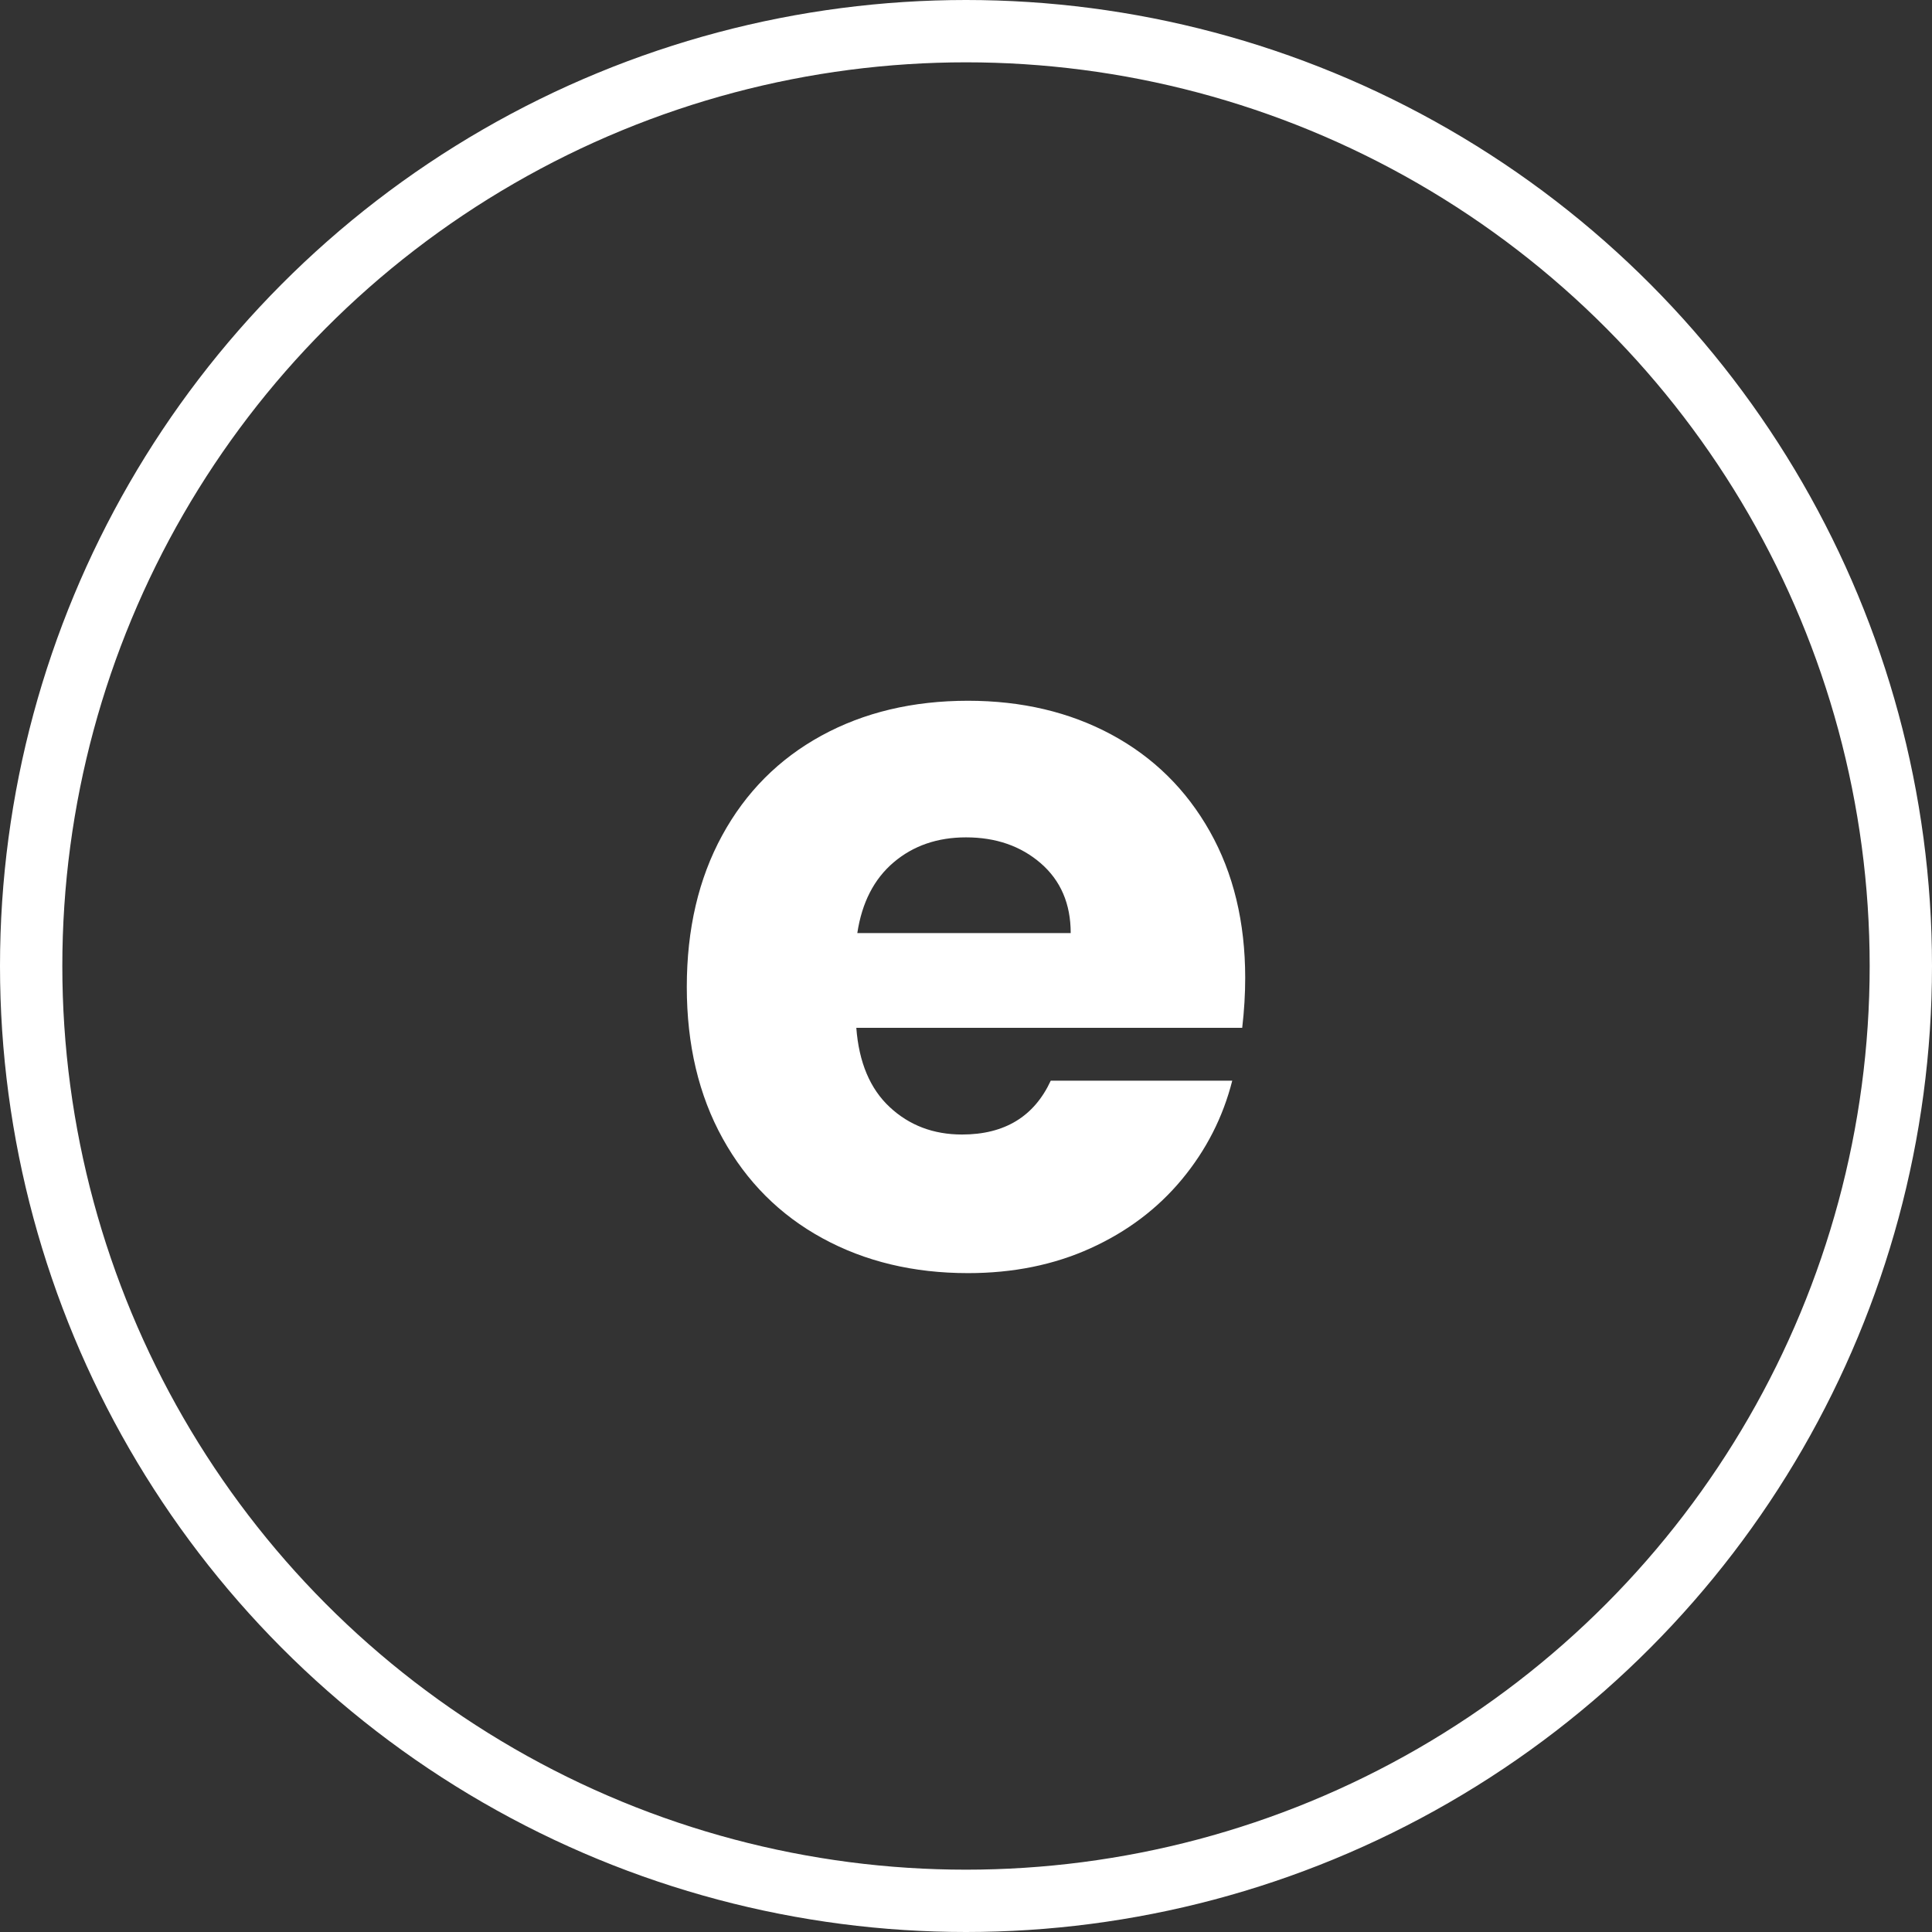
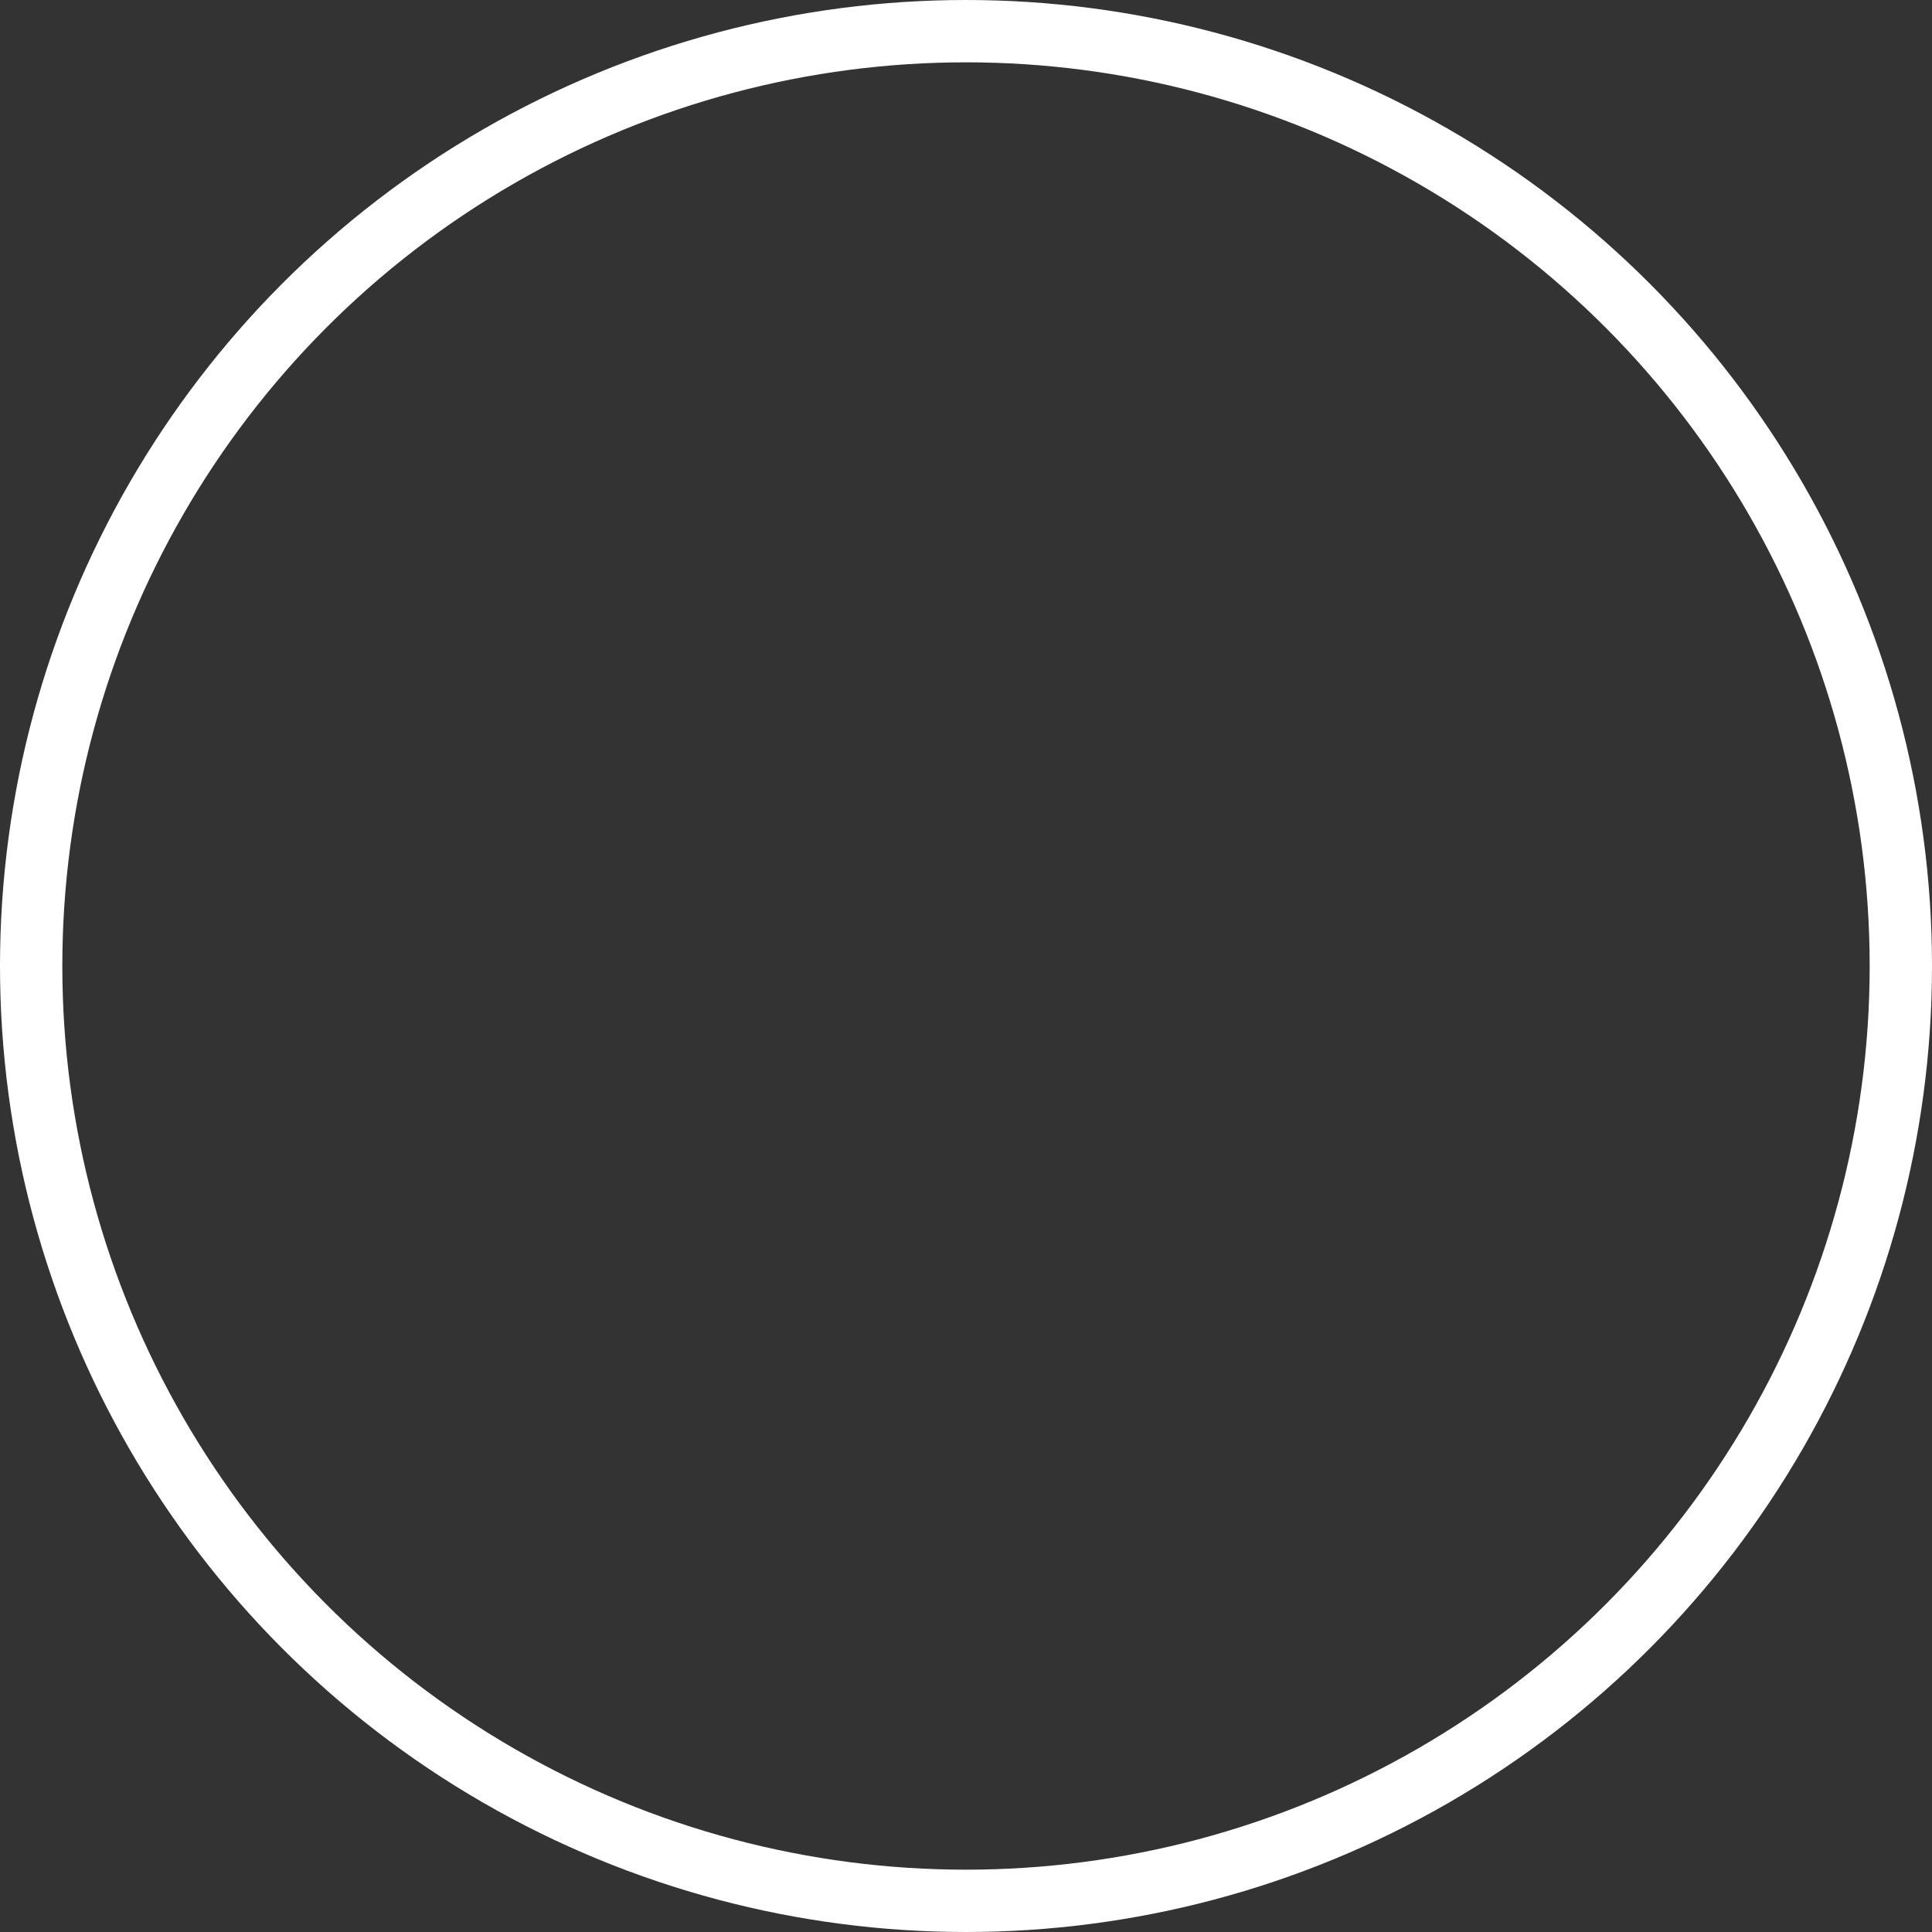
<svg xmlns="http://www.w3.org/2000/svg" xmlns:xlink="http://www.w3.org/1999/xlink" version="1.0" id="Livello_1" x="0px" y="0px" viewBox="0 0 31 31" style="enable-background:new 0 0 31 31;" xml:space="preserve">
  <rect x="0" y="0" width="31" height="31" fill="#333333" stroke="none" />
  <g>
    <defs>
      <rect id="SVGID_1_" width="31" height="31" />
    </defs>
    <clipPath id="SVGID_00000168838572946805260640000003209832253065502103_">
      <use xlink:href="#SVGID_1_" style="overflow:visible;" />
    </clipPath>
    <circle style="clip-path:url(#SVGID_00000168838572946805260640000003209832253065502103_);fill:none;stroke:#FFFFFF;" cx="15.5" cy="15.5" r="15" />
-     <path style="clip-path:url(#SVGID_00000168838572946805260640000003209832253065502103_);fill:#FFFFFF;" d="M13.756,14.972   c0.074-0.49,0.269-0.869,0.584-1.136c0.314-0.266,0.701-0.4,1.16-0.4c0.48,0,0.88,0.139,1.2,0.416c0.32,0.278,0.48,0.651,0.48,1.12   H13.756z M19.98,15.692c0-0.896-0.189-1.68-0.568-2.352c-0.379-0.672-0.904-1.189-1.576-1.552c-0.672-0.362-1.44-0.544-2.304-0.544   c-0.886,0-1.67,0.187-2.352,0.56c-0.683,0.374-1.214,0.907-1.592,1.6c-0.379,0.694-0.568,1.504-0.568,2.432   c0,0.928,0.192,1.739,0.576,2.432c0.384,0.694,0.917,1.227,1.6,1.6c0.682,0.373,1.461,0.56,2.336,0.56   c0.725,0,1.381-0.133,1.968-0.4c0.586-0.266,1.074-0.634,1.464-1.104c0.389-0.469,0.659-0.997,0.808-1.584H16.86   c-0.267,0.576-0.741,0.864-1.424,0.864c-0.459,0-0.846-0.147-1.16-0.44c-0.315-0.293-0.494-0.717-0.536-1.272h6.192   C19.964,16.215,19.98,15.948,19.98,15.692" />
  </g>
</svg>